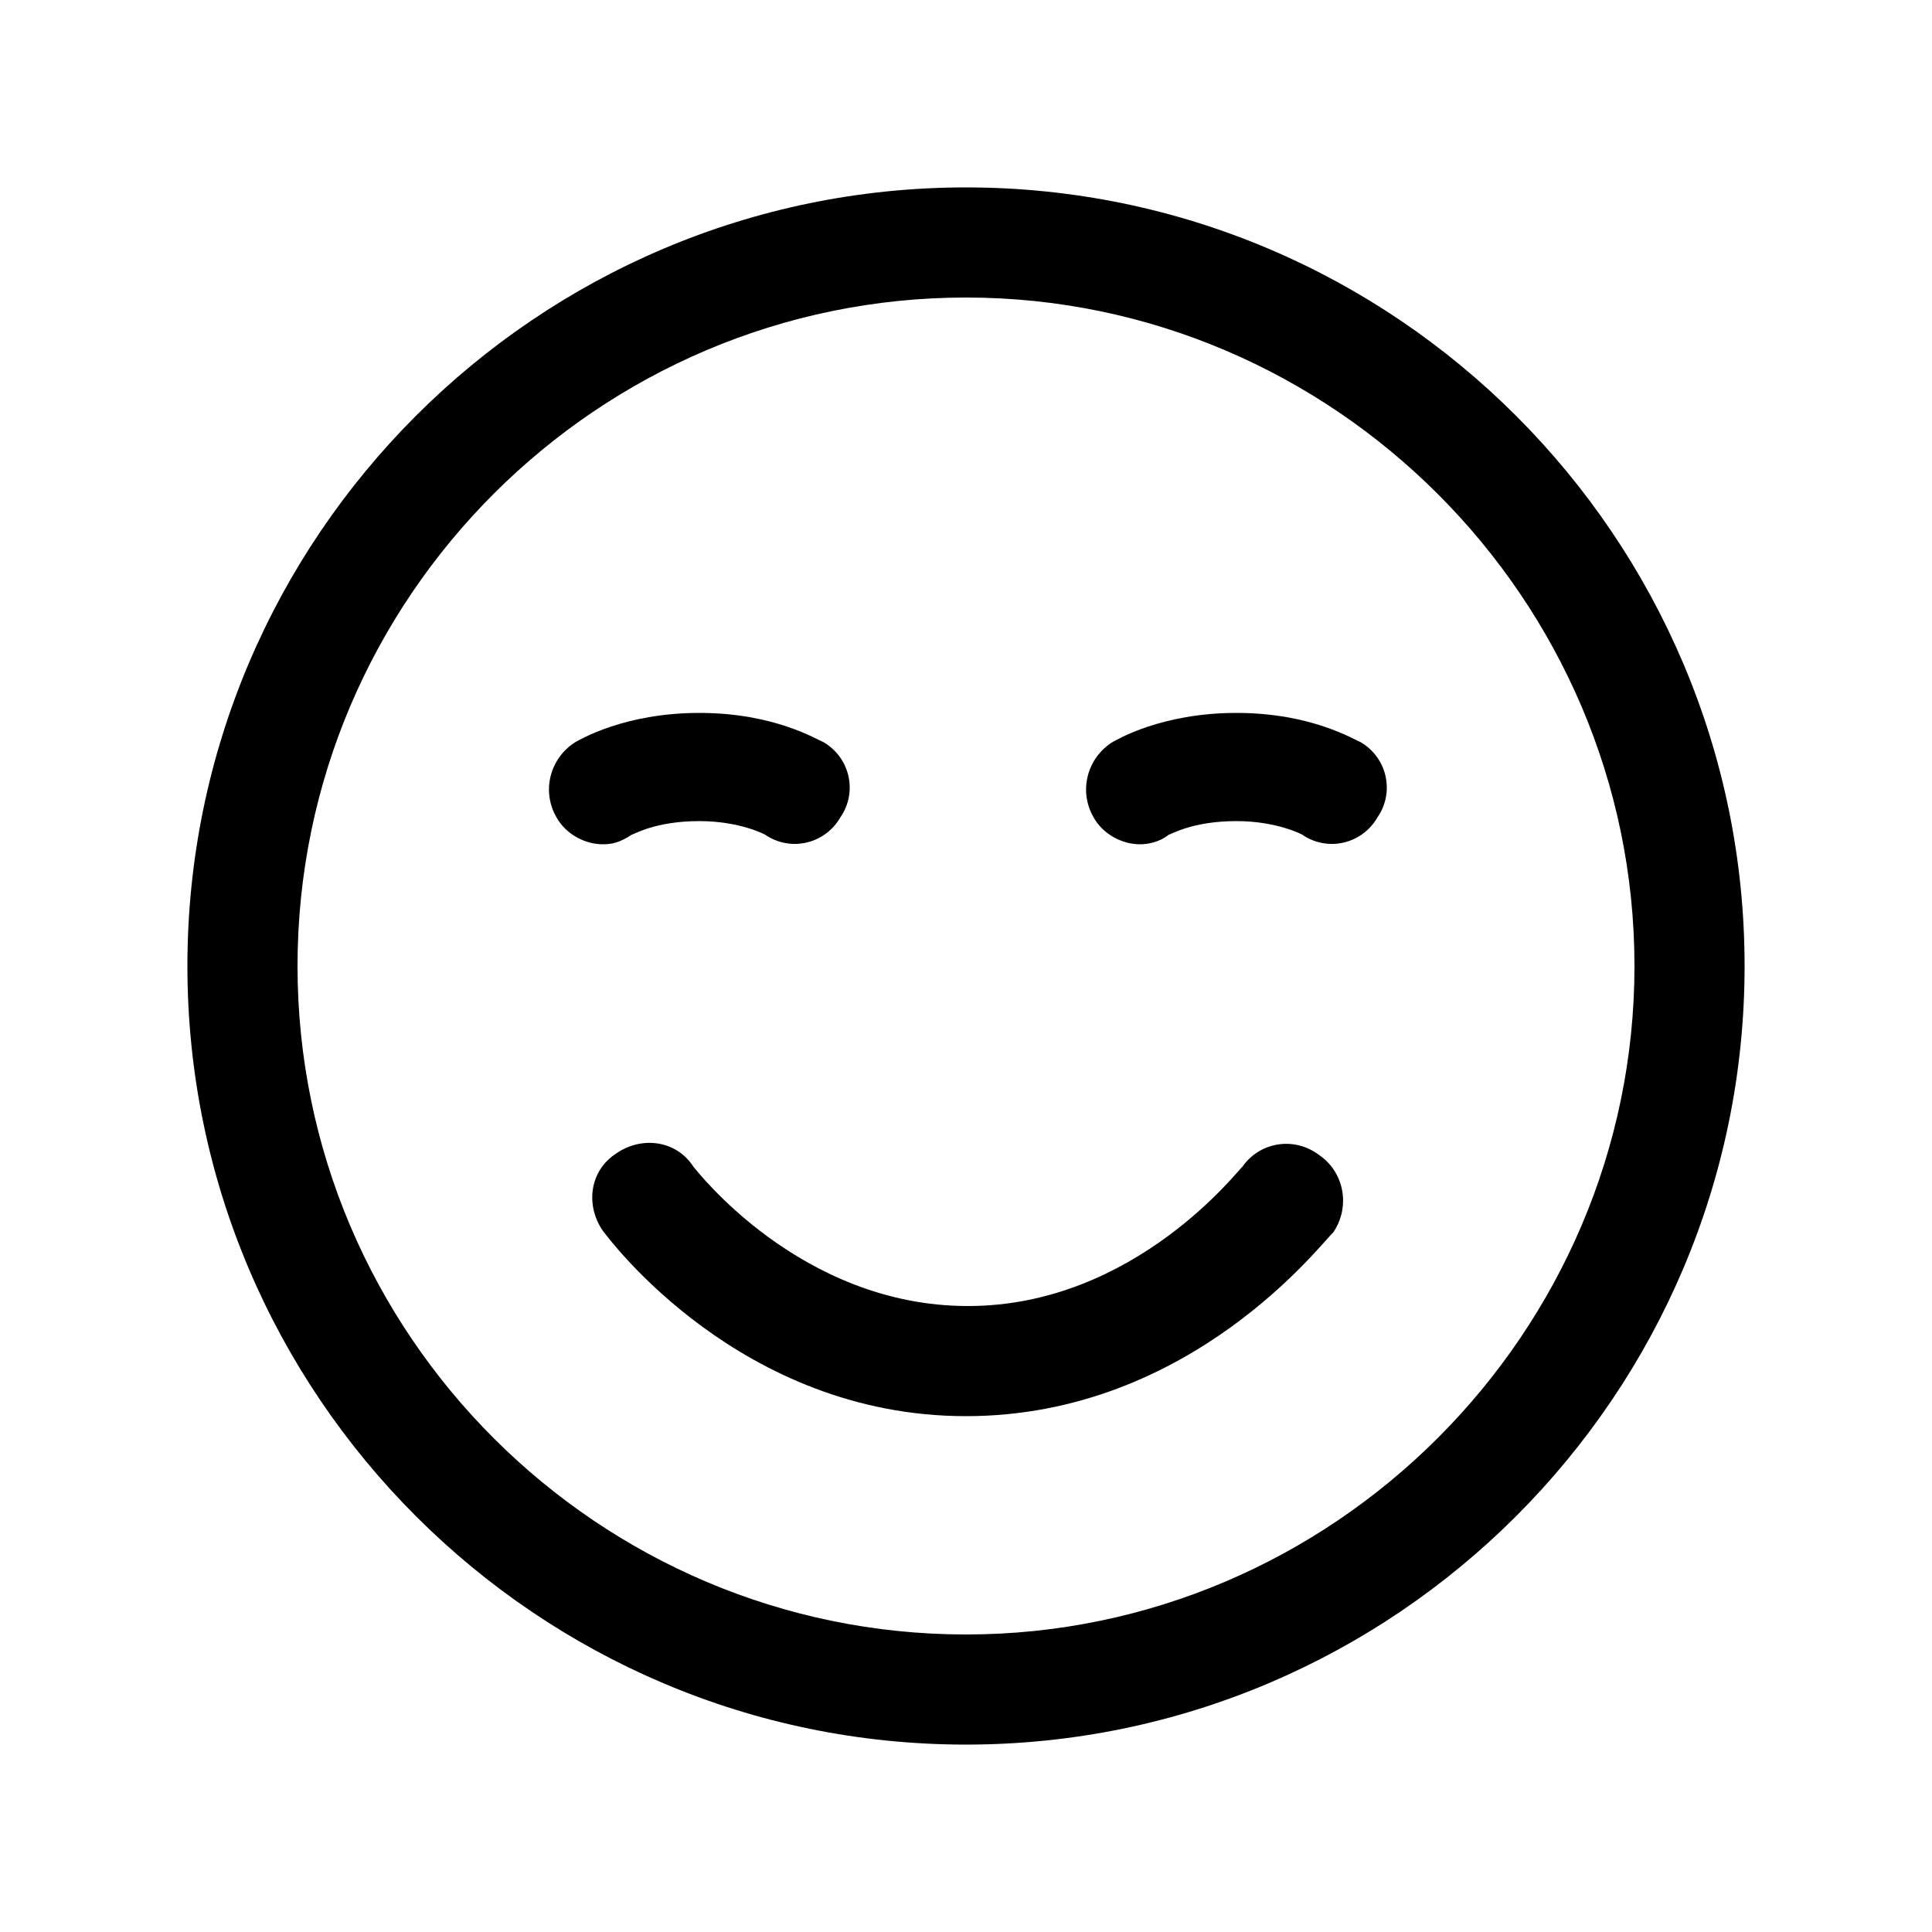
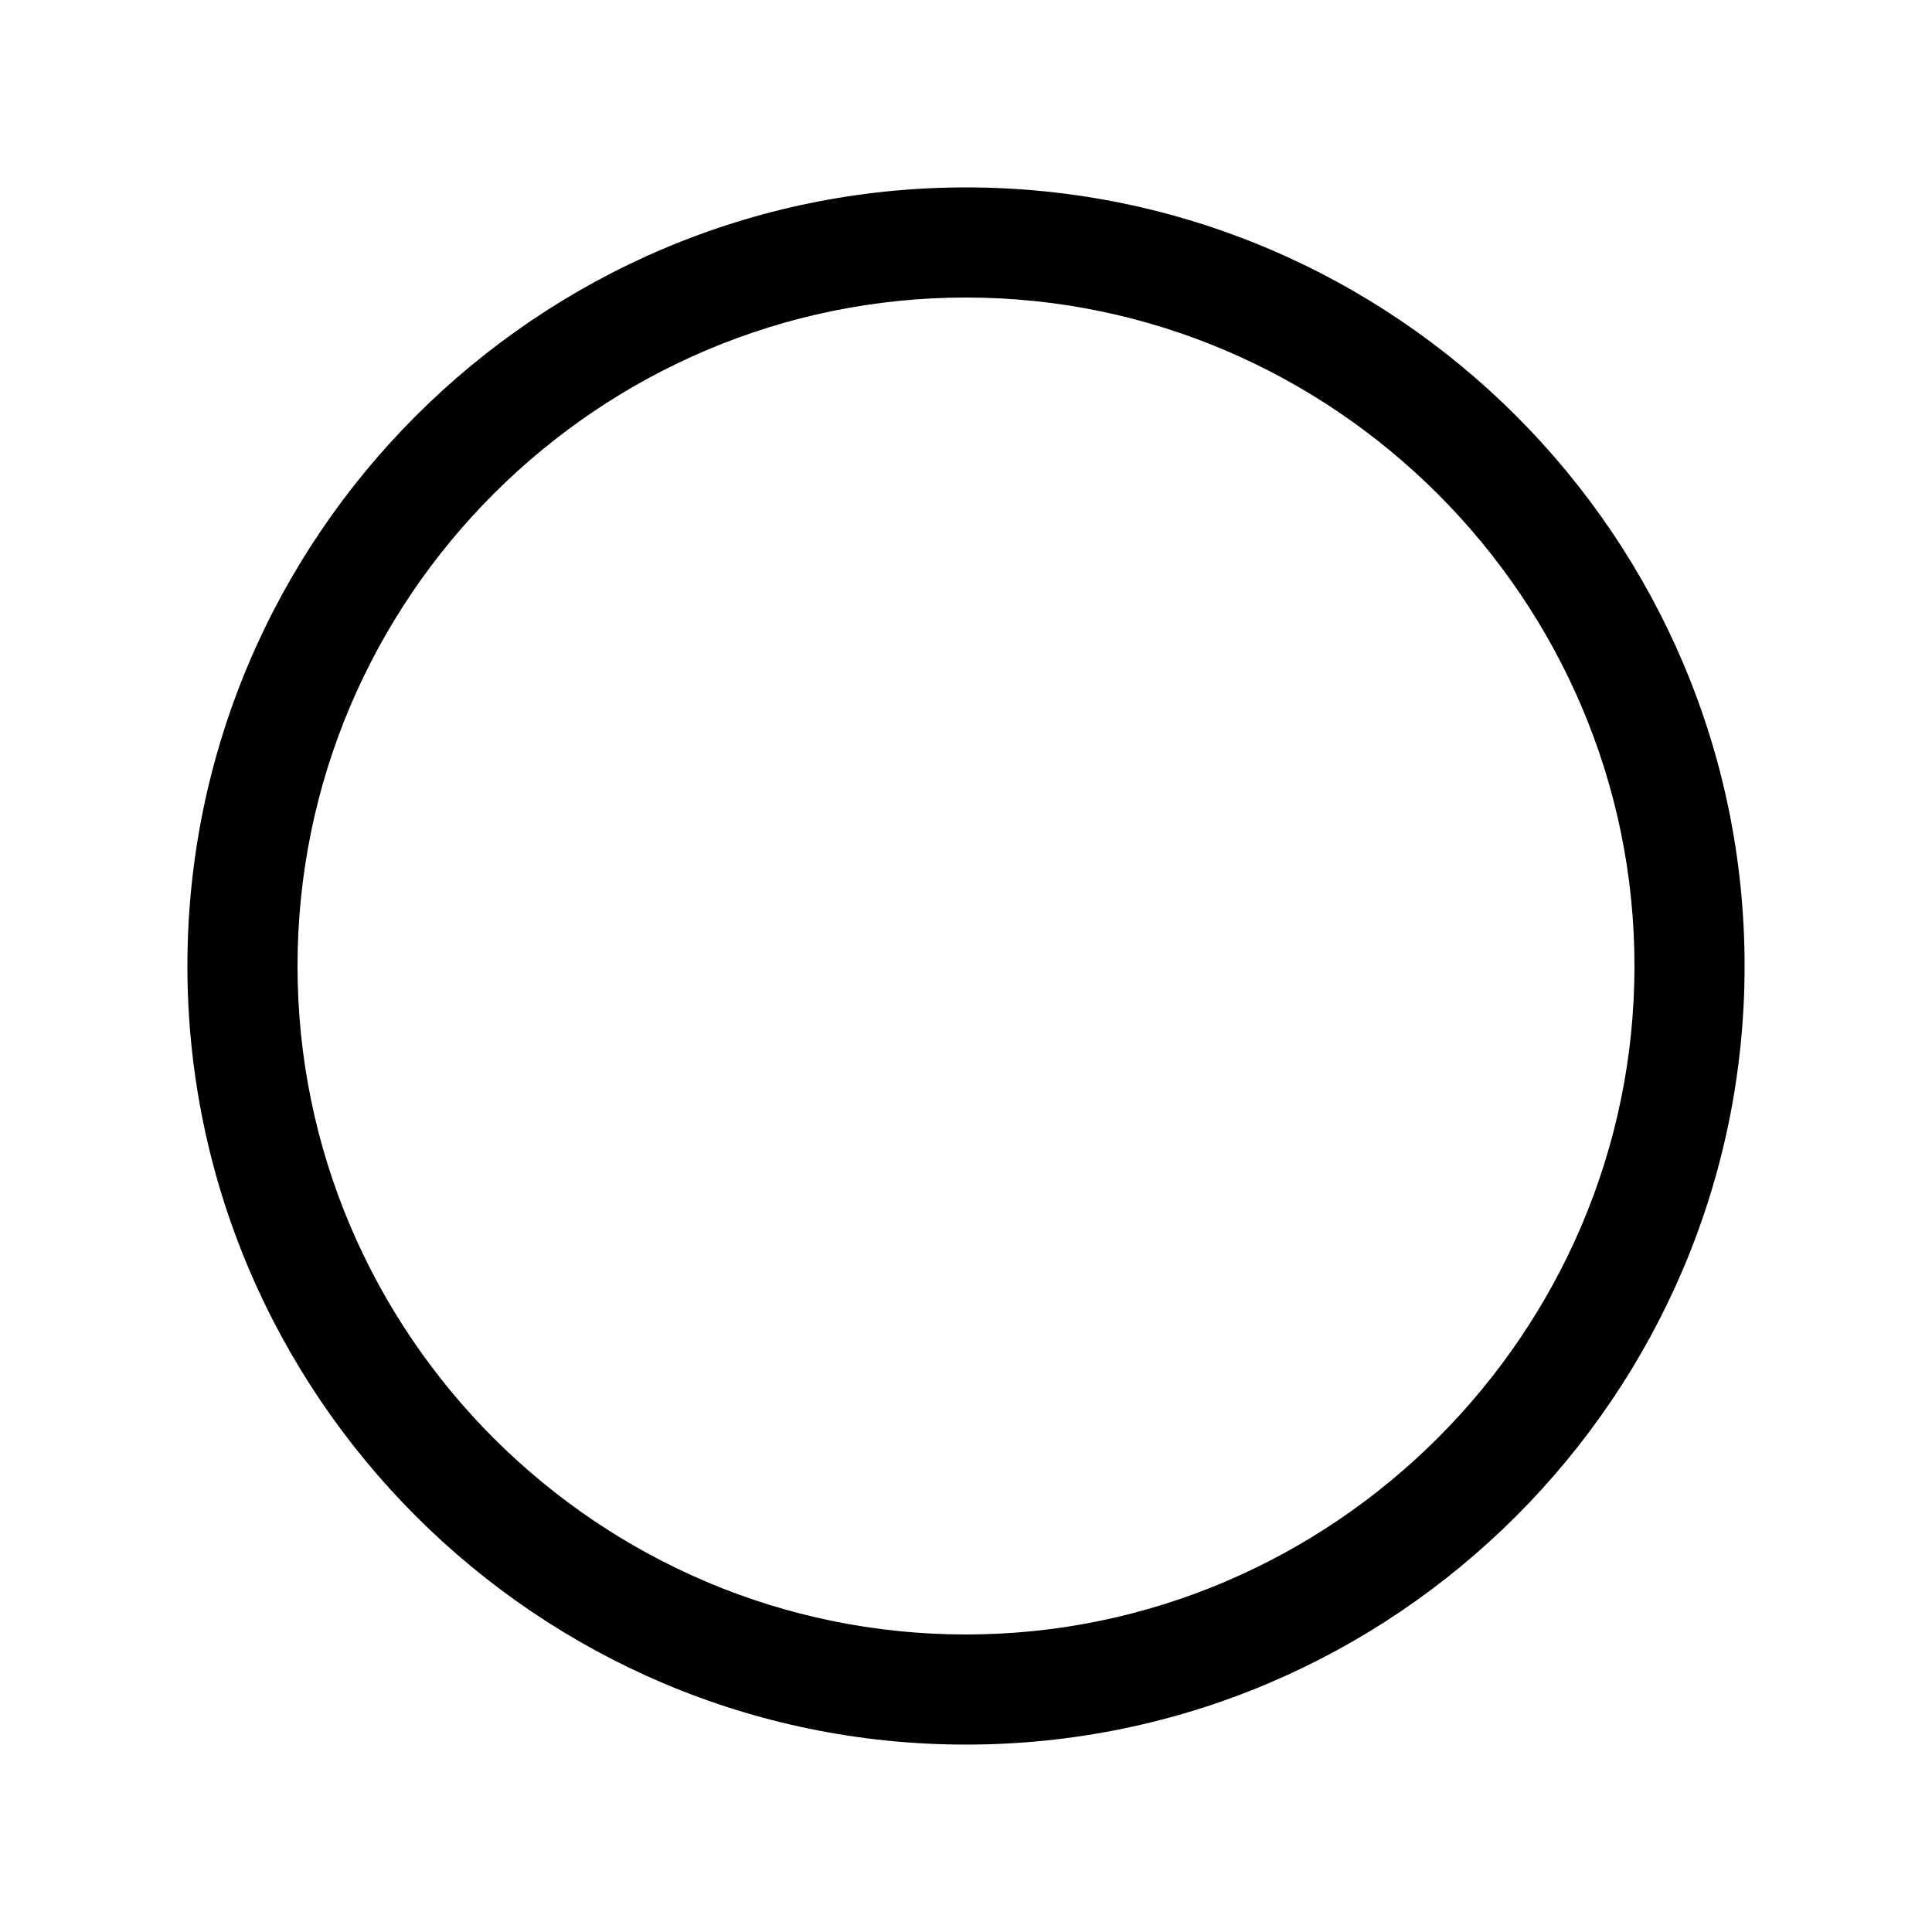
<svg xmlns="http://www.w3.org/2000/svg" viewBox="0 0 100 100">
  <style />
  <g id="_x30_67_464">
    <path d="M50 90.3C27.8 90.3 9.7 72.2 9.7 50 9.7 27.8 27.8 9.7 50 9.7c22.2 0 40.3 18.1 40.3 40.3 0 22.2-18.1 40.3-40.3 40.3zm0-74.9c-19 0-34.6 15.5-34.6 34.6S31 84.6 50 84.6 84.6 69 84.6 50 69 15.4 50 15.4z" />
-     <path d="M50 73.3c-11.7 0-18.5-9.2-18.8-9.6-.9-1.3-.7-3.1.7-4 1.3-.9 3.1-.7 4 .7.1.1 5.5 7.2 14.2 7.2s14.1-7.2 14.2-7.2c.9-1.3 2.7-1.6 4-.6 1.3.9 1.6 2.7.7 4-.5.4-7.3 9.5-19 9.5zM31.2 43.7c-.9 0-1.9-.5-2.4-1.4-.8-1.4-.3-3.1 1-3.9.2-.1 2.5-1.5 6.4-1.5 3.9 0 6.1 1.4 6.4 1.5 1.4.8 1.8 2.6.9 3.9-.8 1.4-2.6 1.8-3.9.9 0 0-1.3-.7-3.4-.7-2.3 0-3.4.7-3.5.7-.6.4-1 .5-1.5.5zM59 43.7c-.9 0-1.9-.5-2.4-1.4-.8-1.4-.3-3.1 1-3.9.2-.1 2.5-1.5 6.4-1.5s6.1 1.4 6.4 1.5c1.4.8 1.8 2.6.9 3.9-.8 1.4-2.6 1.8-3.9.9 0 0-1.3-.7-3.4-.7-2.3 0-3.4.7-3.5.7-.5.4-1.1.5-1.5.5z" />
  </g>
</svg>